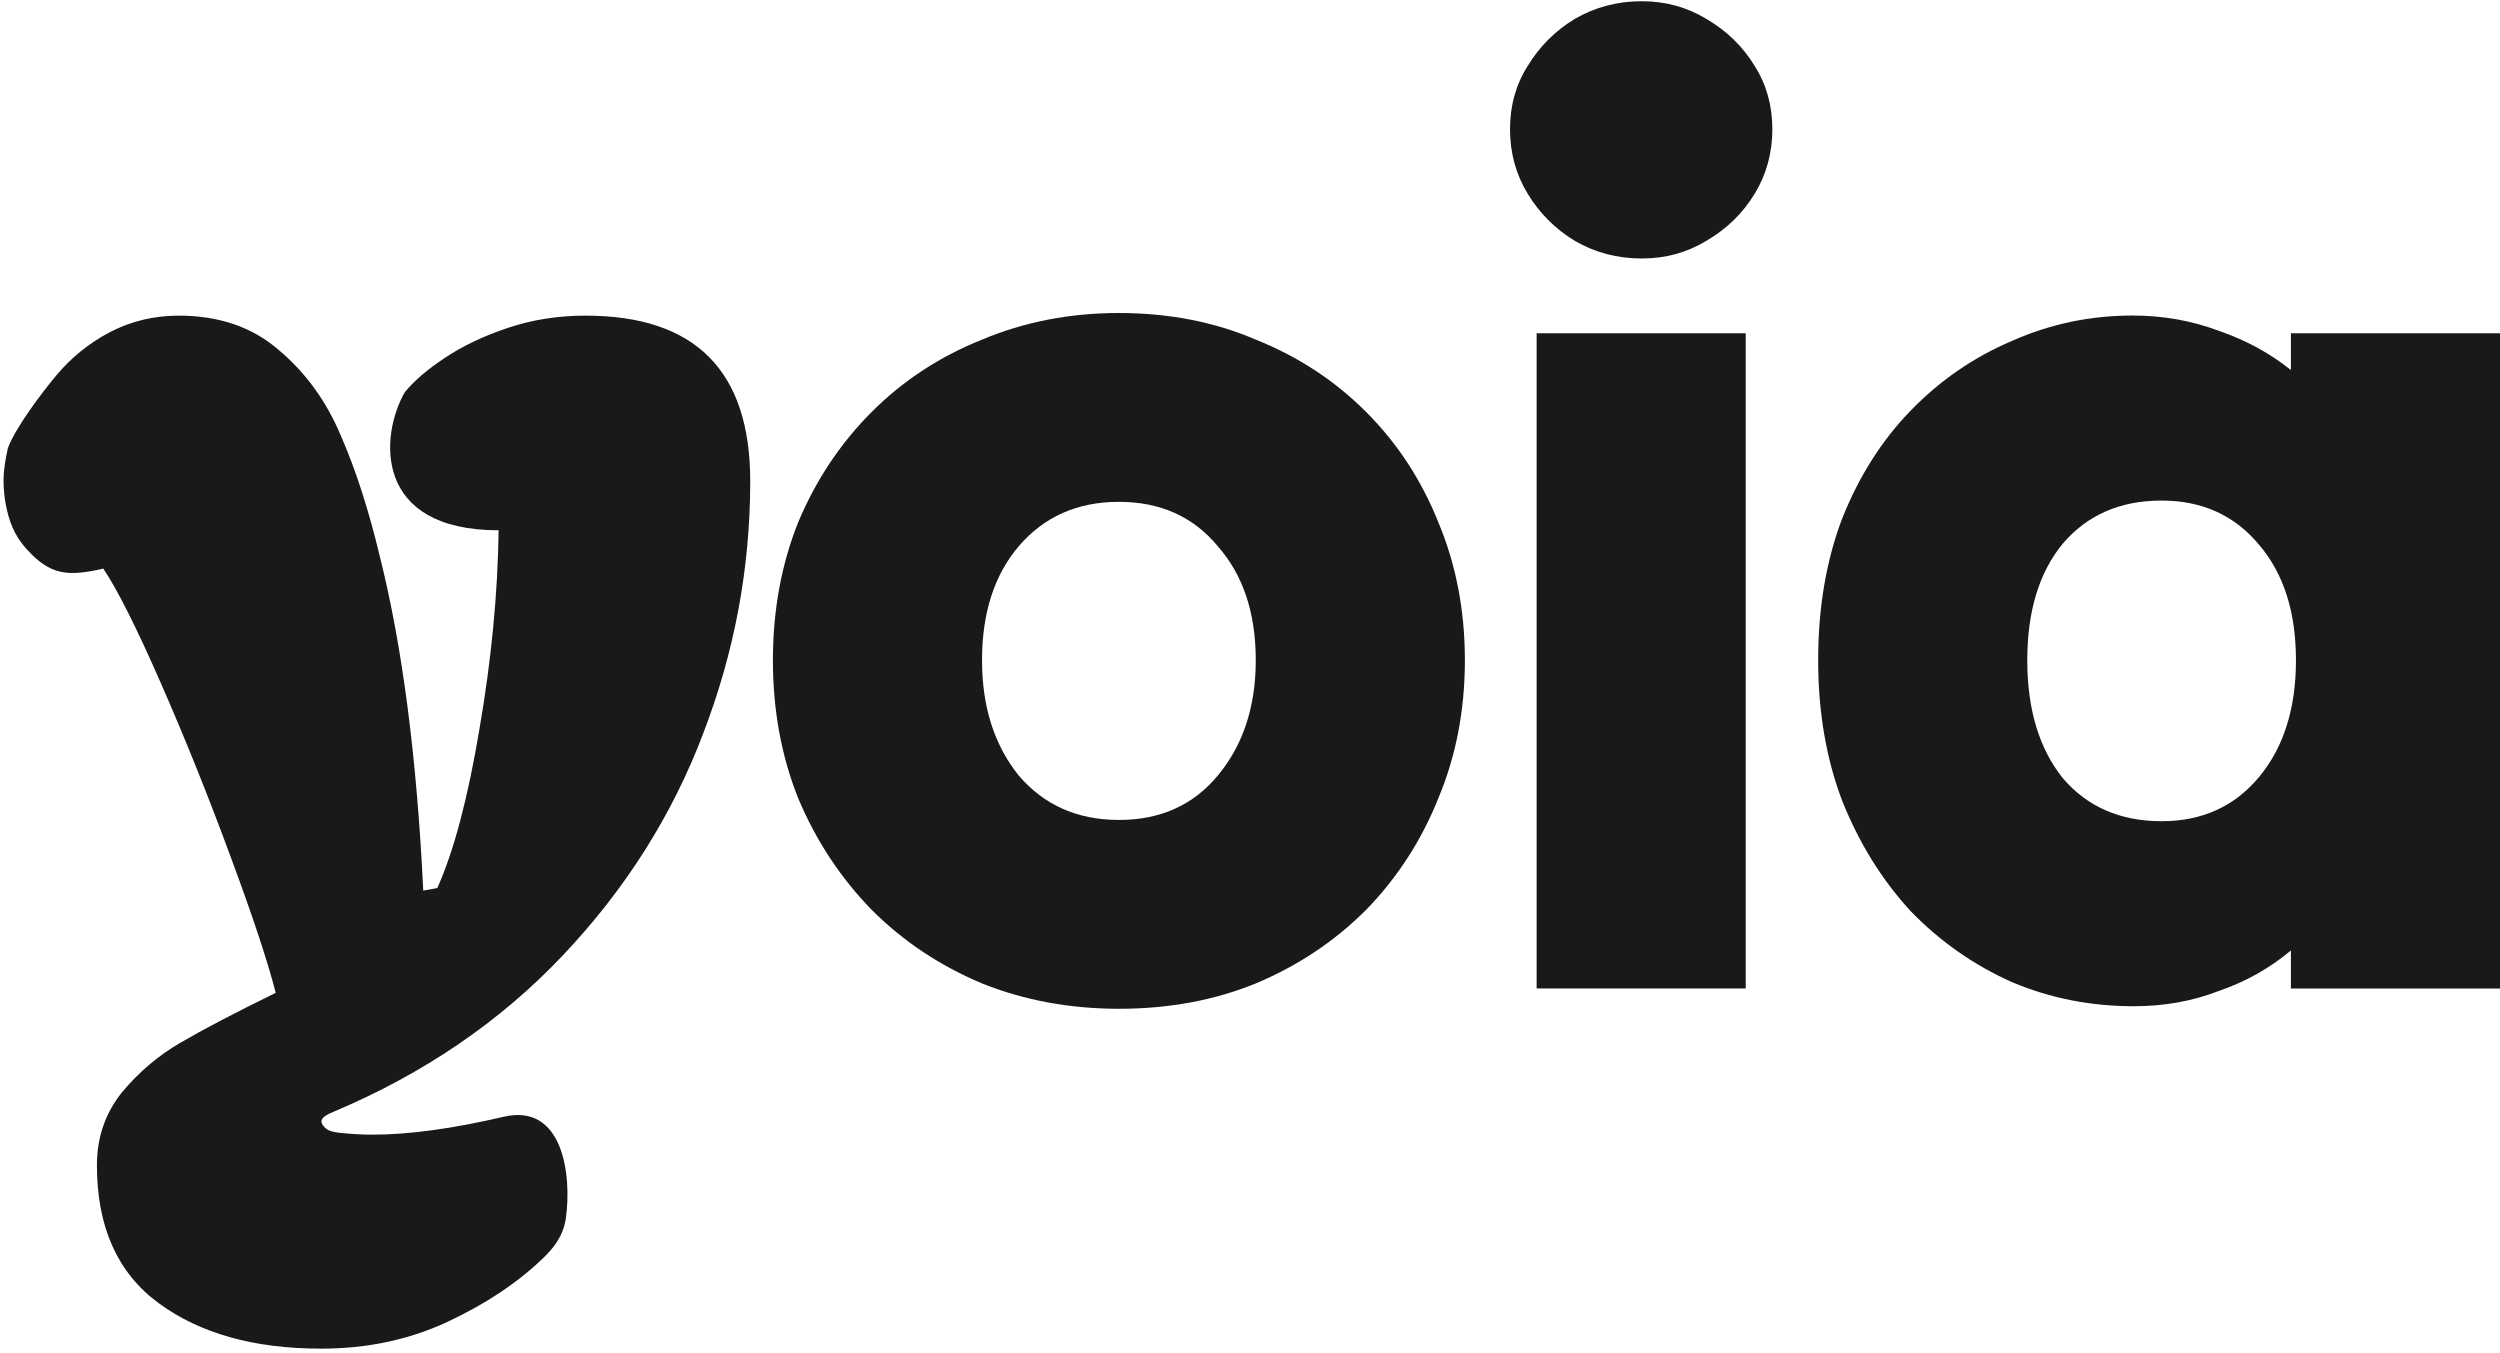
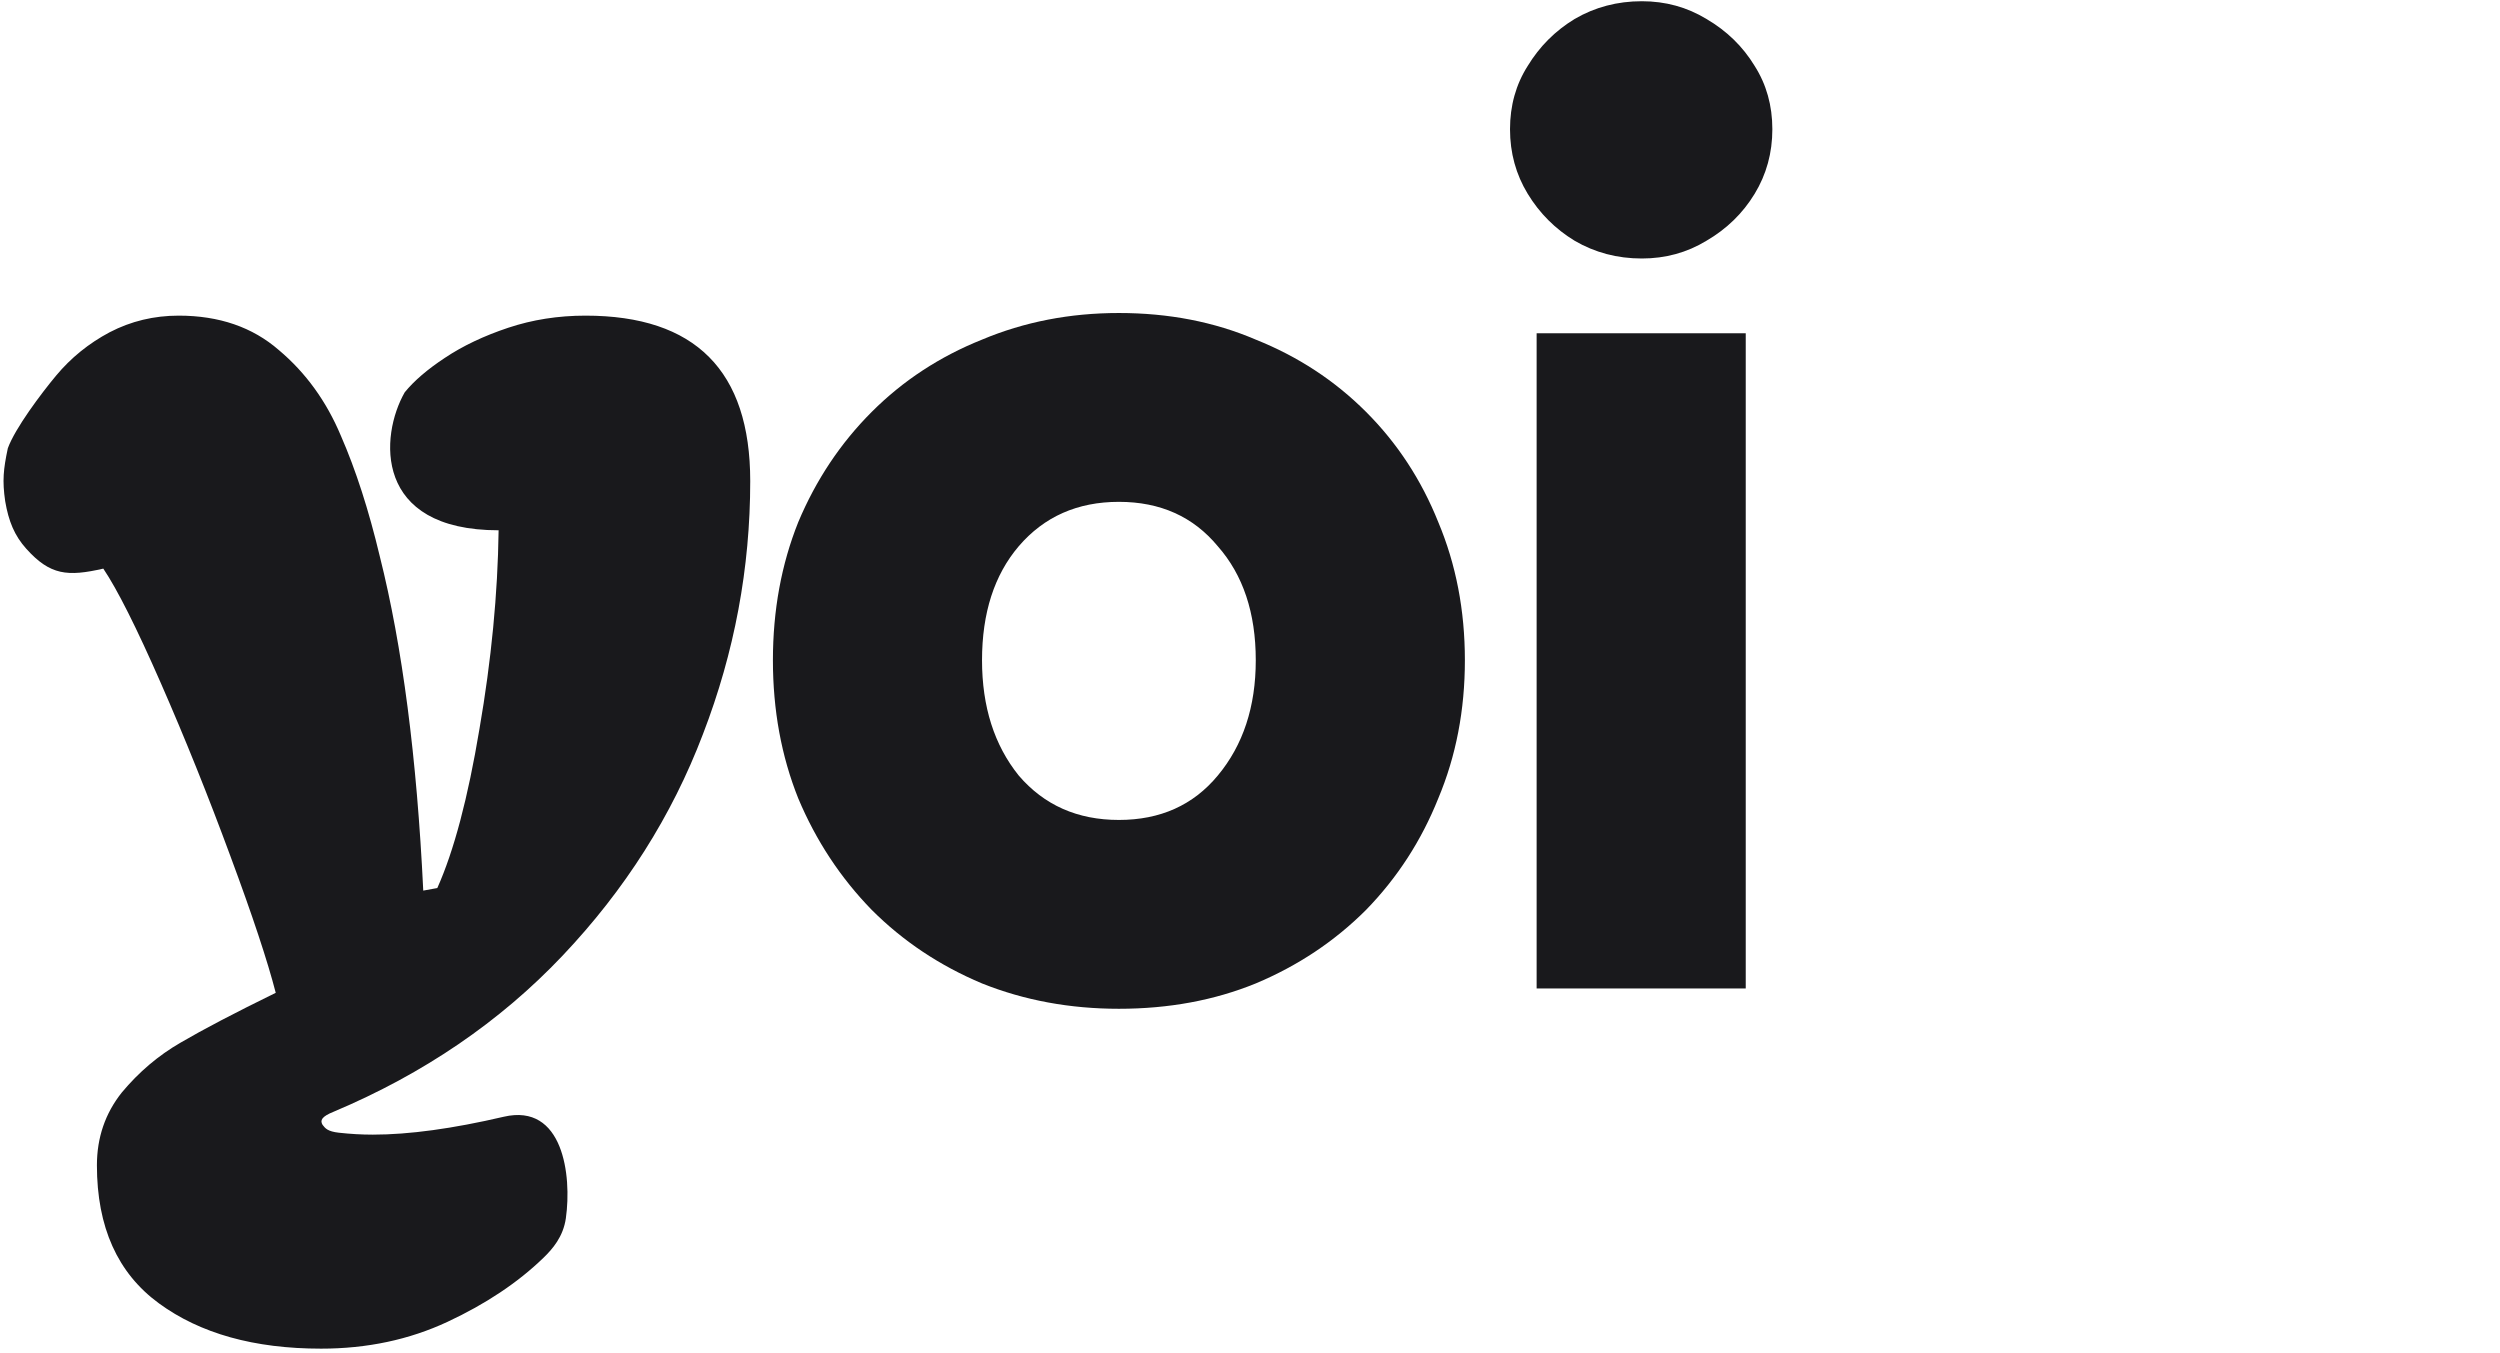
<svg xmlns="http://www.w3.org/2000/svg" width="508" height="275" viewBox="0 0 508 275" fill="none">
  <path d="M46.815 173.96C51.314 186.076 54.385 195.336 56.029 201.74C47.723 205.807 41.278 209.182 36.693 211.865C32.194 214.462 28.215 217.837 24.754 221.991C21.38 226.231 19.693 231.164 19.693 236.79C19.693 249.338 23.889 258.685 32.281 264.83C40.672 270.974 51.66 274.046 65.242 274.046C74.585 274.046 83.15 272.229 90.936 268.594C98.722 264.959 105.211 260.632 110.402 255.613C112.297 253.78 114.451 251.302 114.984 247.538C116.212 238.854 114.446 224.102 102.356 226.924C91.975 229.347 83.107 230.559 75.753 230.559C73.504 230.559 71.212 230.429 68.876 230.169C66.58 229.914 66.095 229.282 65.569 228.597L65.541 228.561C65.003 227.647 65.328 226.896 67.838 225.885C86.092 218.183 101.577 207.625 114.295 194.211C127.012 180.796 136.529 165.781 142.844 149.165C149.246 132.549 152.447 115.413 152.447 97.759C152.447 75.344 141.287 64.137 118.967 64.137C113.43 64.137 108.196 64.959 103.264 66.603C98.333 68.248 94.051 70.281 90.417 72.704C86.87 75.041 84.145 77.378 82.242 79.714C77.181 88.542 75.835 107.754 101.318 107.754C101.145 120.649 99.847 134.107 97.425 148.127C95.089 162.146 92.234 172.921 88.86 180.45L86.005 180.97C84.707 153.968 81.766 131.337 77.181 113.077C74.931 103.644 72.293 95.465 69.265 88.542C66.323 81.532 62.128 75.734 56.677 71.147C51.314 66.473 44.522 64.137 36.304 64.137C31.286 64.137 26.614 65.262 22.289 67.512C18.049 69.762 14.416 72.704 11.388 76.339C8.36 79.974 3.059 87.025 1.588 91.093C0.685 95.368 0.448 97.691 1.054 101.845C1.746 105.913 2.936 108.834 5.354 111.522C10.191 116.898 13.727 117.205 20.991 115.543C23.846 119.784 27.739 127.529 32.67 138.78C37.601 150.03 42.316 161.757 46.815 173.96Z" fill="#19191C" />
-   <path d="M465.508 200.863C465.508 199.489 465.508 198.201 465.508 197C465.508 195.626 465.508 194.339 465.508 193.137C461.216 196.742 456.323 199.489 450.829 201.378C445.507 203.438 439.755 204.468 433.575 204.468C424.819 204.468 416.578 202.837 408.852 199.575C401.127 196.141 394.259 191.334 388.25 185.154C382.413 178.801 377.778 171.333 374.344 162.749C371.082 154.165 369.451 144.636 369.451 134.164C369.451 123.519 371.082 113.905 374.344 105.321C377.778 96.737 382.413 89.44 388.25 83.431C394.259 77.251 401.127 72.53 408.852 69.268C416.578 65.834 424.733 64.117 433.317 64.117C439.498 64.117 445.335 65.147 450.829 67.207C456.323 69.096 461.216 71.757 465.508 75.191C465.508 73.817 465.508 72.53 465.508 71.328C465.508 70.126 465.508 68.924 465.508 67.722C472.547 67.722 479.672 67.722 486.882 67.722C494.093 67.722 501.132 67.722 507.999 67.722C507.999 89.698 507.999 111.931 507.999 134.421C507.999 156.74 507.999 178.887 507.999 200.863C501.132 200.863 494.093 200.863 486.882 200.863C479.672 200.863 472.547 200.863 465.508 200.863ZM439.24 166.869C447.481 166.869 454.091 163.865 459.07 157.856C464.048 151.847 466.538 143.95 466.538 134.164C466.538 124.378 464.048 116.566 459.07 110.729C454.091 104.72 447.481 101.716 439.24 101.716C430.828 101.716 424.132 104.634 419.153 110.472C414.346 116.309 411.943 124.206 411.943 134.164C411.943 144.121 414.346 152.105 419.153 158.114C424.132 163.951 430.828 166.869 439.24 166.869Z" fill="#19191C" />
  <path d="M333.617 52.527C328.639 52.527 324.089 51.326 319.969 48.922C316.02 46.519 312.844 43.342 310.44 39.394C308.037 35.445 306.835 31.067 306.835 26.26C306.835 21.453 308.037 17.161 310.44 13.384C312.844 9.435 316.02 6.259 319.969 3.855C324.089 1.452 328.639 0.25 333.617 0.25C338.425 0.25 342.803 1.452 346.751 3.855C350.872 6.259 354.134 9.435 356.537 13.384C358.941 17.161 360.142 21.453 360.142 26.26C360.142 31.067 358.941 35.445 356.537 39.394C354.134 43.342 350.872 46.519 346.751 48.922C342.803 51.326 338.425 52.527 333.617 52.527ZM312.243 200.861C312.243 178.886 312.243 156.739 312.243 134.42C312.243 111.93 312.243 89.697 312.243 67.721C319.282 67.721 326.407 67.721 333.617 67.721C340.828 67.721 347.867 67.721 354.734 67.721C354.734 89.697 354.734 111.93 354.734 134.42C354.734 156.739 354.734 178.886 354.734 200.861C347.867 200.861 340.828 200.861 333.617 200.861C326.407 200.861 319.282 200.861 312.243 200.861Z" fill="#19191C" />
  <path d="M227.36 204.984C217.402 204.984 208.131 203.268 199.547 199.834C190.963 196.229 183.495 191.25 177.143 184.897C170.79 178.374 165.811 170.819 162.206 162.235C158.772 153.651 157.056 144.294 157.056 134.165C157.056 124.036 158.772 114.679 162.206 106.095C165.811 97.511 170.79 90.043 177.143 83.69C183.495 77.338 190.963 72.445 199.547 69.011C208.131 65.406 217.402 63.603 227.36 63.603C237.489 63.603 246.76 65.406 255.172 69.011C263.757 72.445 271.225 77.338 277.577 83.69C283.929 90.043 288.822 97.511 292.256 106.095C295.861 114.679 297.664 124.036 297.664 134.165C297.664 144.294 295.861 153.651 292.256 162.235C288.822 170.819 283.929 178.374 277.577 184.897C271.225 191.25 263.757 196.229 255.172 199.834C246.76 203.268 237.489 204.984 227.36 204.984ZM227.36 166.613C235.772 166.613 242.468 163.609 247.447 157.6C252.597 151.419 255.172 143.608 255.172 134.165C255.172 124.551 252.597 116.825 247.447 110.988C242.468 104.979 235.772 101.975 227.36 101.975C218.947 101.975 212.166 104.979 207.015 110.988C202.037 116.825 199.547 124.551 199.547 134.165C199.547 143.608 202.037 151.419 207.015 157.6C212.166 163.609 218.947 166.613 227.36 166.613Z" fill="#19191C" />
</svg>